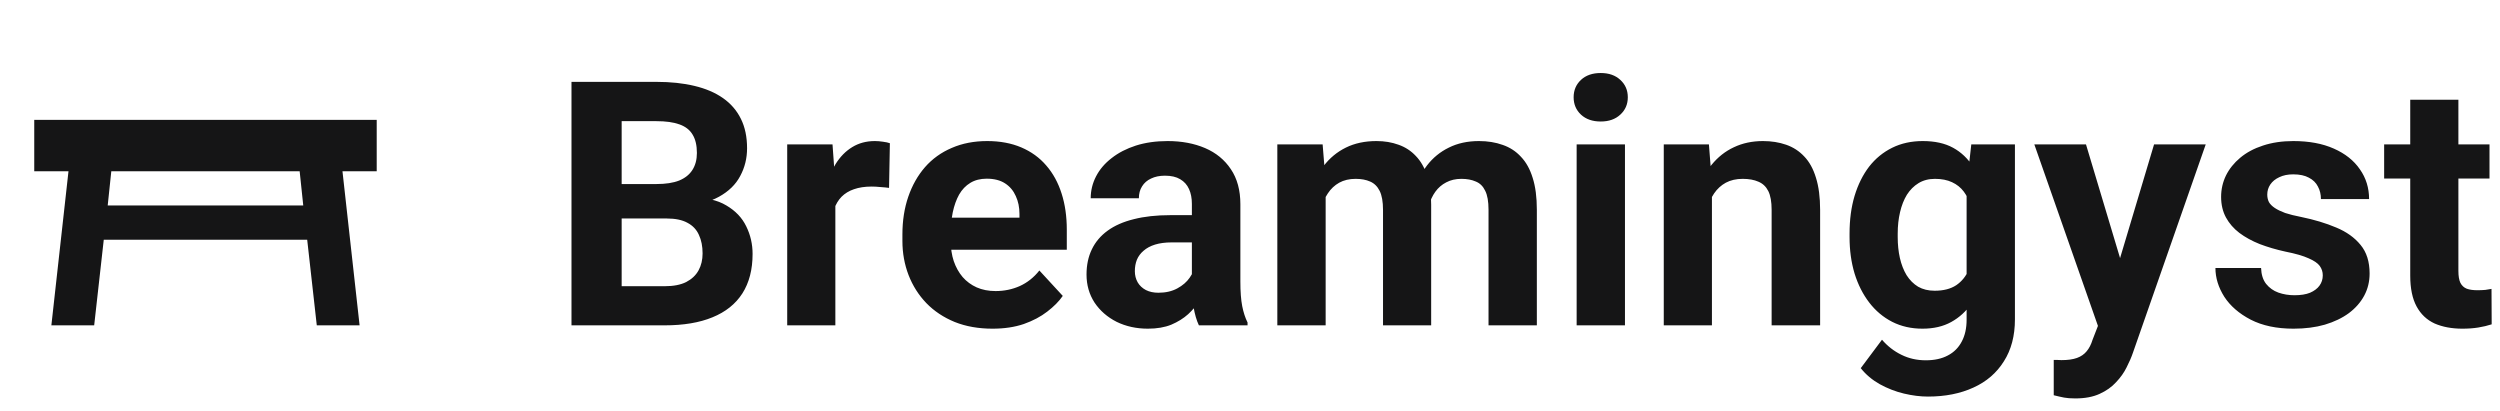
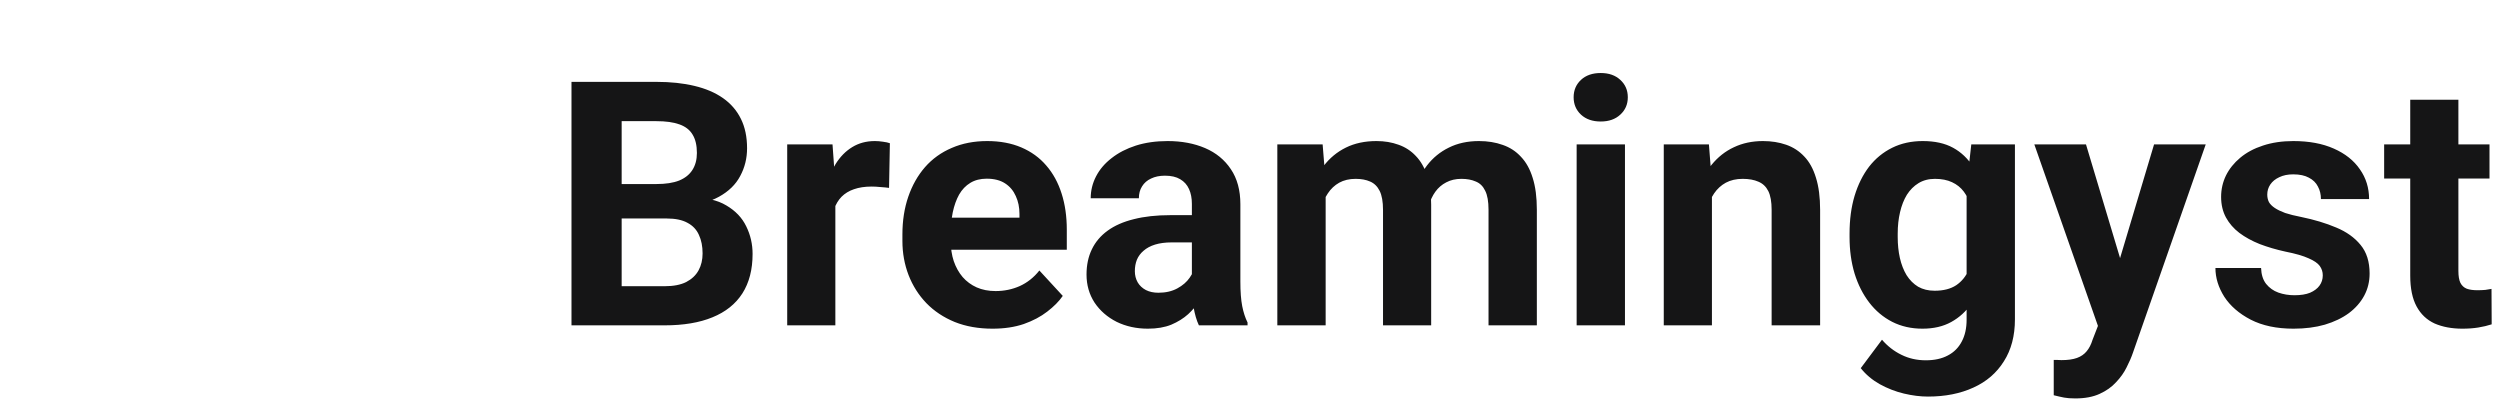
<svg xmlns="http://www.w3.org/2000/svg" width="146" height="24" viewBox="0 0 146 24" fill="none">
-   <path d="M2 7H22V10H20L21 19H18.5L17.94 14H6.06L5.5 19H3L4 10H2V7ZM17.5 10H6.5L6.29 12H17.71L17.5 10Z" fill="#151516" />
  <path d="M38.941 12.76H35.289L35.27 10.748H38.336C38.876 10.748 39.319 10.68 39.664 10.543C40.009 10.4 40.266 10.195 40.435 9.928C40.611 9.654 40.699 9.322 40.699 8.932C40.699 8.489 40.615 8.131 40.445 7.857C40.283 7.584 40.025 7.385 39.674 7.262C39.329 7.138 38.883 7.076 38.336 7.076H36.305V19H33.375V4.781H38.336C39.163 4.781 39.902 4.859 40.553 5.016C41.21 5.172 41.767 5.41 42.223 5.729C42.678 6.048 43.027 6.451 43.268 6.939C43.508 7.421 43.629 7.994 43.629 8.658C43.629 9.244 43.495 9.785 43.228 10.279C42.968 10.774 42.555 11.178 41.988 11.49C41.428 11.803 40.696 11.975 39.791 12.008L38.941 12.76ZM38.815 19H34.488L35.631 16.715H38.815C39.329 16.715 39.749 16.634 40.074 16.471C40.4 16.301 40.641 16.074 40.797 15.787C40.953 15.501 41.031 15.172 41.031 14.801C41.031 14.384 40.96 14.023 40.816 13.717C40.68 13.411 40.458 13.176 40.152 13.014C39.846 12.844 39.443 12.76 38.941 12.76H36.119L36.139 10.748H39.654L40.328 11.539C41.194 11.526 41.891 11.679 42.418 11.998C42.952 12.31 43.339 12.717 43.58 13.219C43.828 13.72 43.951 14.257 43.951 14.83C43.951 15.742 43.753 16.51 43.355 17.135C42.958 17.753 42.376 18.219 41.607 18.531C40.846 18.844 39.915 19 38.815 19ZM48.785 10.738V19H45.973V8.434H48.619L48.785 10.738ZM51.969 8.365L51.92 10.973C51.783 10.953 51.617 10.937 51.422 10.924C51.233 10.904 51.06 10.895 50.904 10.895C50.507 10.895 50.162 10.947 49.869 11.051C49.583 11.148 49.342 11.295 49.147 11.49C48.958 11.685 48.815 11.923 48.717 12.203C48.626 12.483 48.574 12.802 48.56 13.16L47.994 12.984C47.994 12.301 48.062 11.672 48.199 11.1C48.336 10.52 48.535 10.016 48.795 9.586C49.062 9.156 49.387 8.824 49.772 8.59C50.156 8.355 50.595 8.238 51.09 8.238C51.246 8.238 51.406 8.251 51.568 8.277C51.731 8.297 51.865 8.326 51.969 8.365ZM57.965 19.195C57.145 19.195 56.409 19.065 55.758 18.805C55.107 18.538 54.553 18.17 54.098 17.701C53.648 17.232 53.303 16.689 53.062 16.07C52.822 15.445 52.701 14.781 52.701 14.078V13.688C52.701 12.887 52.815 12.154 53.043 11.49C53.271 10.826 53.596 10.25 54.02 9.762C54.449 9.273 54.97 8.899 55.582 8.639C56.194 8.372 56.884 8.238 57.652 8.238C58.401 8.238 59.065 8.362 59.645 8.609C60.224 8.857 60.709 9.208 61.1 9.664C61.497 10.12 61.796 10.667 61.998 11.305C62.2 11.936 62.301 12.639 62.301 13.414V14.586H53.902V12.711H59.537V12.496C59.537 12.105 59.465 11.757 59.322 11.451C59.185 11.139 58.977 10.891 58.697 10.709C58.417 10.527 58.059 10.435 57.623 10.435C57.252 10.435 56.933 10.517 56.666 10.68C56.399 10.842 56.181 11.07 56.012 11.363C55.849 11.656 55.725 12.001 55.641 12.398C55.562 12.789 55.523 13.219 55.523 13.688V14.078C55.523 14.501 55.582 14.892 55.699 15.25C55.823 15.608 55.995 15.917 56.217 16.178C56.445 16.438 56.718 16.64 57.037 16.783C57.363 16.926 57.73 16.998 58.141 16.998C58.648 16.998 59.12 16.9 59.557 16.705C59.999 16.503 60.38 16.201 60.699 15.797L62.066 17.281C61.845 17.6 61.542 17.906 61.158 18.199C60.781 18.492 60.325 18.733 59.791 18.922C59.257 19.104 58.648 19.195 57.965 19.195ZM69.606 16.617V11.91C69.606 11.572 69.55 11.282 69.439 11.041C69.329 10.794 69.156 10.602 68.922 10.465C68.694 10.328 68.398 10.26 68.033 10.26C67.721 10.26 67.451 10.315 67.223 10.426C66.995 10.53 66.819 10.683 66.695 10.885C66.572 11.08 66.51 11.311 66.51 11.578H63.697C63.697 11.129 63.801 10.703 64.01 10.299C64.218 9.895 64.521 9.54 64.918 9.234C65.315 8.922 65.787 8.678 66.334 8.502C66.887 8.326 67.506 8.238 68.189 8.238C69.01 8.238 69.739 8.375 70.377 8.648C71.015 8.922 71.516 9.332 71.881 9.879C72.252 10.426 72.438 11.109 72.438 11.93V16.451C72.438 17.031 72.473 17.506 72.545 17.877C72.617 18.241 72.721 18.561 72.857 18.834V19H70.016C69.879 18.713 69.775 18.355 69.703 17.926C69.638 17.49 69.606 17.053 69.606 16.617ZM69.977 12.565L69.996 14.156H68.424C68.053 14.156 67.731 14.199 67.457 14.283C67.184 14.368 66.959 14.488 66.783 14.645C66.607 14.794 66.477 14.97 66.393 15.172C66.314 15.374 66.275 15.595 66.275 15.836C66.275 16.077 66.331 16.295 66.441 16.49C66.552 16.679 66.712 16.829 66.92 16.939C67.128 17.044 67.372 17.096 67.652 17.096C68.076 17.096 68.443 17.011 68.756 16.842C69.068 16.672 69.309 16.464 69.478 16.217C69.654 15.969 69.745 15.735 69.752 15.514L70.494 16.705C70.39 16.972 70.247 17.249 70.064 17.535C69.889 17.822 69.664 18.092 69.391 18.346C69.117 18.593 68.788 18.798 68.404 18.961C68.02 19.117 67.564 19.195 67.037 19.195C66.367 19.195 65.758 19.062 65.211 18.795C64.671 18.521 64.241 18.147 63.922 17.672C63.609 17.19 63.453 16.643 63.453 16.031C63.453 15.478 63.557 14.986 63.766 14.557C63.974 14.127 64.28 13.766 64.684 13.473C65.094 13.173 65.605 12.949 66.217 12.799C66.829 12.643 67.538 12.565 68.346 12.565H69.977ZM77.418 10.621V19H74.596V8.434H77.242L77.418 10.621ZM77.027 13.346H76.246C76.246 12.61 76.334 11.933 76.51 11.315C76.692 10.69 76.956 10.149 77.301 9.693C77.652 9.231 78.085 8.873 78.6 8.619C79.114 8.365 79.71 8.238 80.387 8.238C80.856 8.238 81.285 8.31 81.676 8.453C82.066 8.59 82.402 8.808 82.682 9.107C82.968 9.4 83.189 9.785 83.346 10.26C83.502 10.729 83.58 11.292 83.58 11.949V19H80.768V12.262C80.768 11.78 80.703 11.409 80.572 11.148C80.442 10.888 80.257 10.706 80.016 10.602C79.781 10.497 79.498 10.445 79.166 10.445C78.801 10.445 78.482 10.52 78.209 10.67C77.942 10.82 77.721 11.028 77.545 11.295C77.369 11.555 77.239 11.861 77.154 12.213C77.07 12.565 77.027 12.942 77.027 13.346ZM83.316 13.023L82.311 13.15C82.311 12.46 82.395 11.819 82.564 11.227C82.74 10.634 82.997 10.113 83.336 9.664C83.681 9.215 84.107 8.867 84.615 8.619C85.123 8.365 85.709 8.238 86.373 8.238C86.881 8.238 87.343 8.313 87.76 8.463C88.176 8.606 88.531 8.837 88.824 9.156C89.124 9.469 89.352 9.879 89.508 10.387C89.671 10.895 89.752 11.516 89.752 12.252V19H86.93V12.252C86.93 11.764 86.865 11.393 86.734 11.139C86.611 10.878 86.428 10.699 86.188 10.602C85.953 10.497 85.673 10.445 85.348 10.445C85.009 10.445 84.713 10.514 84.459 10.65C84.205 10.781 83.993 10.963 83.824 11.197C83.655 11.432 83.528 11.705 83.443 12.018C83.359 12.324 83.316 12.659 83.316 13.023ZM94.898 8.434V19H92.076V8.434H94.898ZM91.9 5.68C91.9 5.27 92.044 4.931 92.33 4.664C92.617 4.397 93.001 4.264 93.482 4.264C93.958 4.264 94.338 4.397 94.625 4.664C94.918 4.931 95.064 5.27 95.064 5.68C95.064 6.09 94.918 6.428 94.625 6.695C94.338 6.962 93.958 7.096 93.482 7.096C93.001 7.096 92.617 6.962 92.33 6.695C92.044 6.428 91.9 6.09 91.9 5.68ZM99.977 10.69V19H97.164V8.434H99.801L99.977 10.69ZM99.566 13.346H98.805C98.805 12.565 98.906 11.861 99.107 11.236C99.309 10.605 99.592 10.068 99.957 9.625C100.322 9.176 100.755 8.834 101.256 8.6C101.764 8.359 102.33 8.238 102.955 8.238C103.45 8.238 103.902 8.31 104.312 8.453C104.723 8.596 105.074 8.824 105.367 9.137C105.667 9.449 105.895 9.863 106.051 10.377C106.214 10.891 106.295 11.52 106.295 12.262V19H103.463V12.252C103.463 11.783 103.398 11.419 103.268 11.158C103.137 10.898 102.945 10.716 102.691 10.611C102.444 10.501 102.138 10.445 101.773 10.445C101.396 10.445 101.067 10.52 100.787 10.67C100.514 10.82 100.286 11.028 100.104 11.295C99.928 11.555 99.794 11.861 99.703 12.213C99.612 12.565 99.566 12.942 99.566 13.346ZM115.123 8.434H117.672V18.648C117.672 19.612 117.457 20.429 117.027 21.1C116.604 21.777 116.012 22.288 115.25 22.633C114.488 22.984 113.603 23.16 112.594 23.16C112.151 23.16 111.682 23.102 111.188 22.984C110.699 22.867 110.23 22.685 109.781 22.438C109.339 22.19 108.967 21.878 108.668 21.5L109.908 19.84C110.234 20.217 110.611 20.51 111.041 20.719C111.471 20.934 111.946 21.041 112.467 21.041C112.975 21.041 113.404 20.947 113.756 20.758C114.107 20.576 114.378 20.305 114.566 19.947C114.755 19.596 114.85 19.169 114.85 18.668V10.875L115.123 8.434ZM108.014 13.844V13.639C108.014 12.831 108.111 12.099 108.307 11.441C108.508 10.777 108.792 10.208 109.156 9.732C109.527 9.257 109.977 8.889 110.504 8.629C111.031 8.368 111.627 8.238 112.291 8.238C112.994 8.238 113.583 8.368 114.059 8.629C114.534 8.889 114.924 9.26 115.23 9.742C115.536 10.217 115.774 10.781 115.943 11.432C116.119 12.076 116.256 12.783 116.354 13.551V14C116.256 14.736 116.109 15.419 115.914 16.051C115.719 16.682 115.462 17.236 115.143 17.711C114.824 18.18 114.426 18.544 113.951 18.805C113.482 19.065 112.923 19.195 112.271 19.195C111.62 19.195 111.031 19.062 110.504 18.795C109.983 18.528 109.537 18.154 109.166 17.672C108.795 17.19 108.508 16.624 108.307 15.973C108.111 15.322 108.014 14.612 108.014 13.844ZM110.826 13.639V13.844C110.826 14.28 110.868 14.687 110.953 15.065C111.038 15.442 111.168 15.777 111.344 16.07C111.526 16.357 111.751 16.581 112.018 16.744C112.291 16.9 112.613 16.979 112.984 16.979C113.499 16.979 113.919 16.871 114.244 16.656C114.57 16.435 114.814 16.132 114.977 15.748C115.139 15.364 115.234 14.921 115.26 14.42V13.141C115.247 12.73 115.191 12.363 115.094 12.037C114.996 11.705 114.859 11.422 114.684 11.188C114.508 10.953 114.28 10.771 114 10.641C113.72 10.51 113.388 10.445 113.004 10.445C112.633 10.445 112.311 10.53 112.037 10.699C111.77 10.862 111.546 11.087 111.363 11.373C111.188 11.659 111.054 11.998 110.963 12.389C110.872 12.773 110.826 13.19 110.826 13.639ZM122.994 17.809L125.797 8.434H128.814L124.566 20.592C124.475 20.859 124.352 21.145 124.195 21.451C124.046 21.757 123.84 22.047 123.58 22.32C123.326 22.6 123.004 22.828 122.613 23.004C122.229 23.18 121.757 23.268 121.197 23.268C120.93 23.268 120.712 23.251 120.543 23.219C120.374 23.186 120.172 23.141 119.938 23.082V21.021C120.009 21.021 120.084 21.021 120.162 21.021C120.24 21.028 120.315 21.031 120.387 21.031C120.758 21.031 121.061 20.989 121.295 20.904C121.529 20.82 121.718 20.689 121.861 20.514C122.005 20.344 122.118 20.123 122.203 19.85L122.994 17.809ZM121.822 8.434L124.117 16.09L124.518 19.068L122.604 19.273L118.805 8.434H121.822ZM135.65 16.08C135.65 15.878 135.592 15.696 135.475 15.533C135.357 15.37 135.139 15.221 134.82 15.084C134.508 14.941 134.055 14.81 133.463 14.693C132.929 14.576 132.431 14.43 131.969 14.254C131.513 14.072 131.116 13.854 130.777 13.6C130.445 13.346 130.185 13.046 129.996 12.701C129.807 12.35 129.713 11.949 129.713 11.5C129.713 11.057 129.807 10.641 129.996 10.25C130.191 9.859 130.468 9.514 130.826 9.215C131.191 8.909 131.633 8.671 132.154 8.502C132.682 8.326 133.274 8.238 133.932 8.238C134.85 8.238 135.637 8.385 136.295 8.678C136.959 8.971 137.467 9.374 137.818 9.889C138.176 10.396 138.355 10.976 138.355 11.627H135.543C135.543 11.354 135.484 11.109 135.367 10.895C135.257 10.673 135.081 10.501 134.84 10.377C134.605 10.247 134.299 10.182 133.922 10.182C133.609 10.182 133.339 10.237 133.111 10.348C132.883 10.452 132.708 10.595 132.584 10.777C132.467 10.953 132.408 11.148 132.408 11.363C132.408 11.526 132.441 11.672 132.506 11.803C132.577 11.926 132.691 12.04 132.848 12.145C133.004 12.249 133.206 12.346 133.453 12.438C133.707 12.522 134.02 12.6 134.391 12.672C135.152 12.828 135.833 13.033 136.432 13.287C137.031 13.534 137.506 13.873 137.857 14.303C138.209 14.726 138.385 15.283 138.385 15.973C138.385 16.441 138.281 16.871 138.072 17.262C137.864 17.652 137.564 17.994 137.174 18.287C136.783 18.574 136.314 18.798 135.768 18.961C135.227 19.117 134.618 19.195 133.941 19.195C132.958 19.195 132.125 19.02 131.441 18.668C130.764 18.316 130.25 17.87 129.898 17.33C129.553 16.783 129.381 16.223 129.381 15.65H132.047C132.06 16.035 132.158 16.344 132.34 16.578C132.529 16.812 132.766 16.982 133.053 17.086C133.346 17.19 133.661 17.242 134 17.242C134.365 17.242 134.667 17.193 134.908 17.096C135.149 16.991 135.331 16.855 135.455 16.686C135.585 16.51 135.65 16.308 135.65 16.08ZM145.387 8.434V10.426H139.234V8.434H145.387ZM140.758 5.826H143.57V15.816C143.57 16.122 143.609 16.357 143.688 16.52C143.772 16.682 143.896 16.796 144.059 16.861C144.221 16.92 144.426 16.949 144.674 16.949C144.85 16.949 145.006 16.943 145.143 16.93C145.286 16.91 145.406 16.891 145.504 16.871L145.514 18.941C145.273 19.02 145.012 19.081 144.732 19.127C144.452 19.172 144.143 19.195 143.805 19.195C143.186 19.195 142.646 19.094 142.184 18.893C141.728 18.684 141.376 18.352 141.129 17.896C140.882 17.441 140.758 16.842 140.758 16.1V5.826Z" fill="#151516" />
</svg>